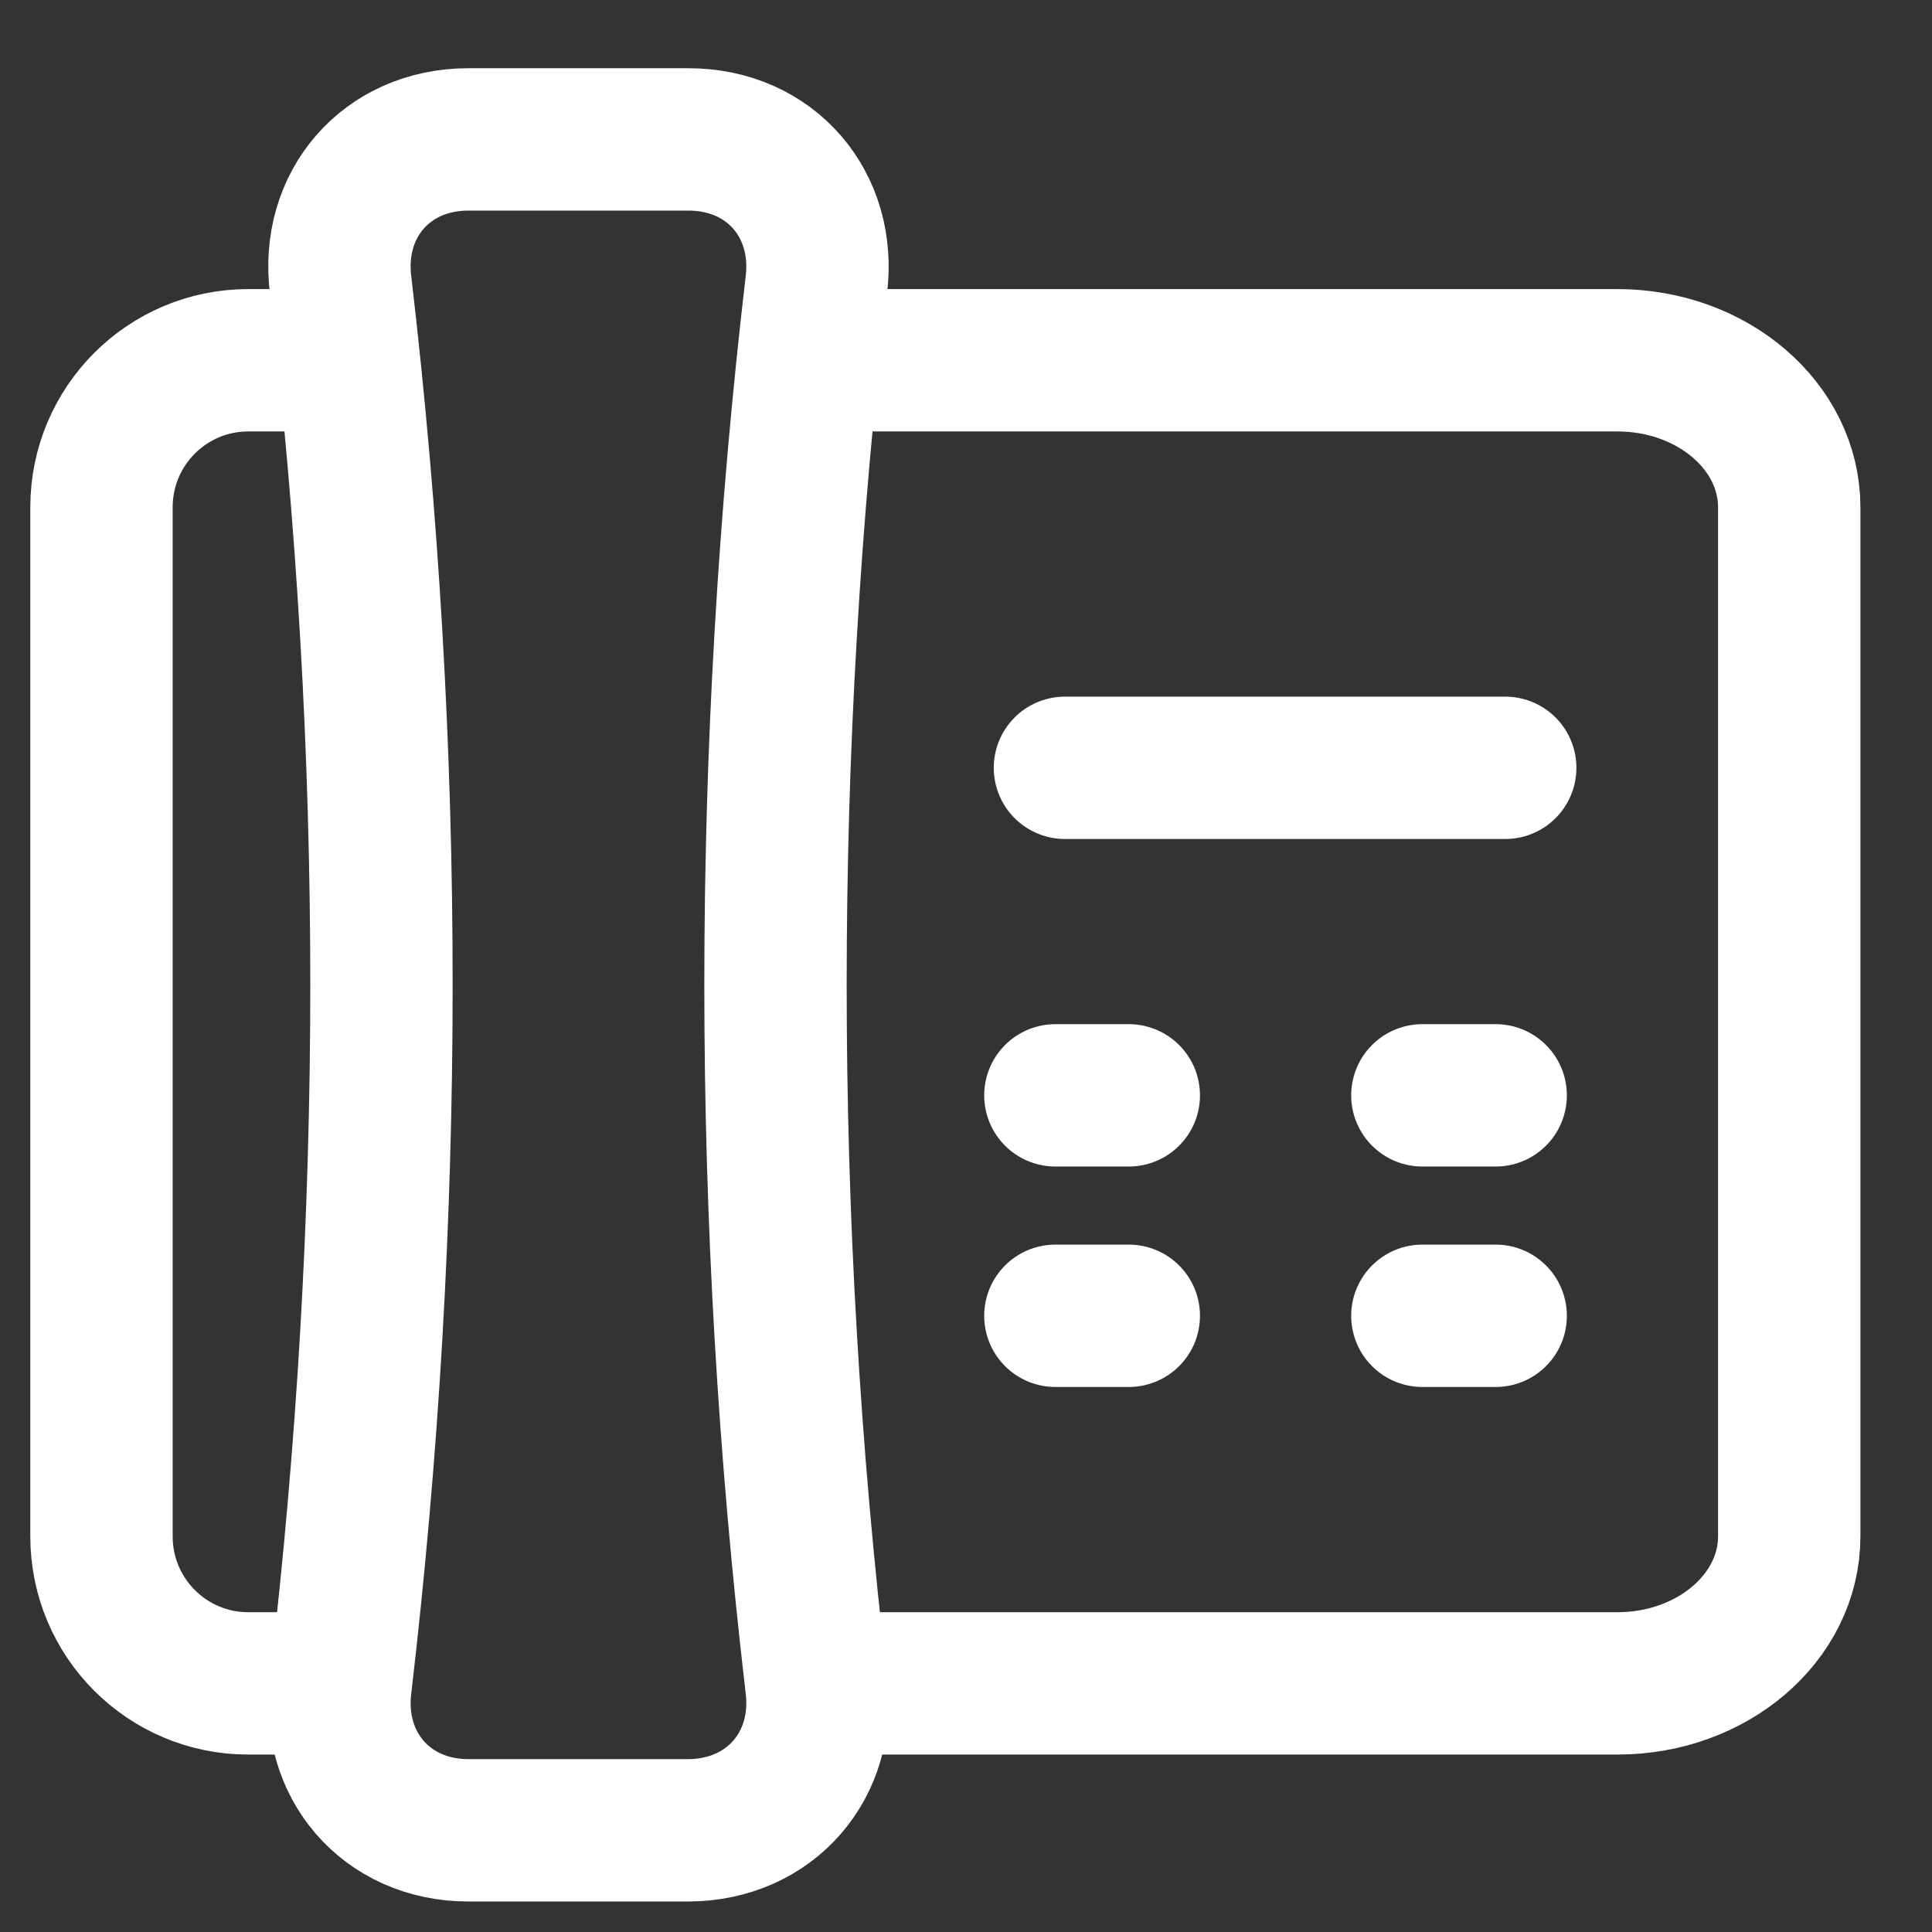
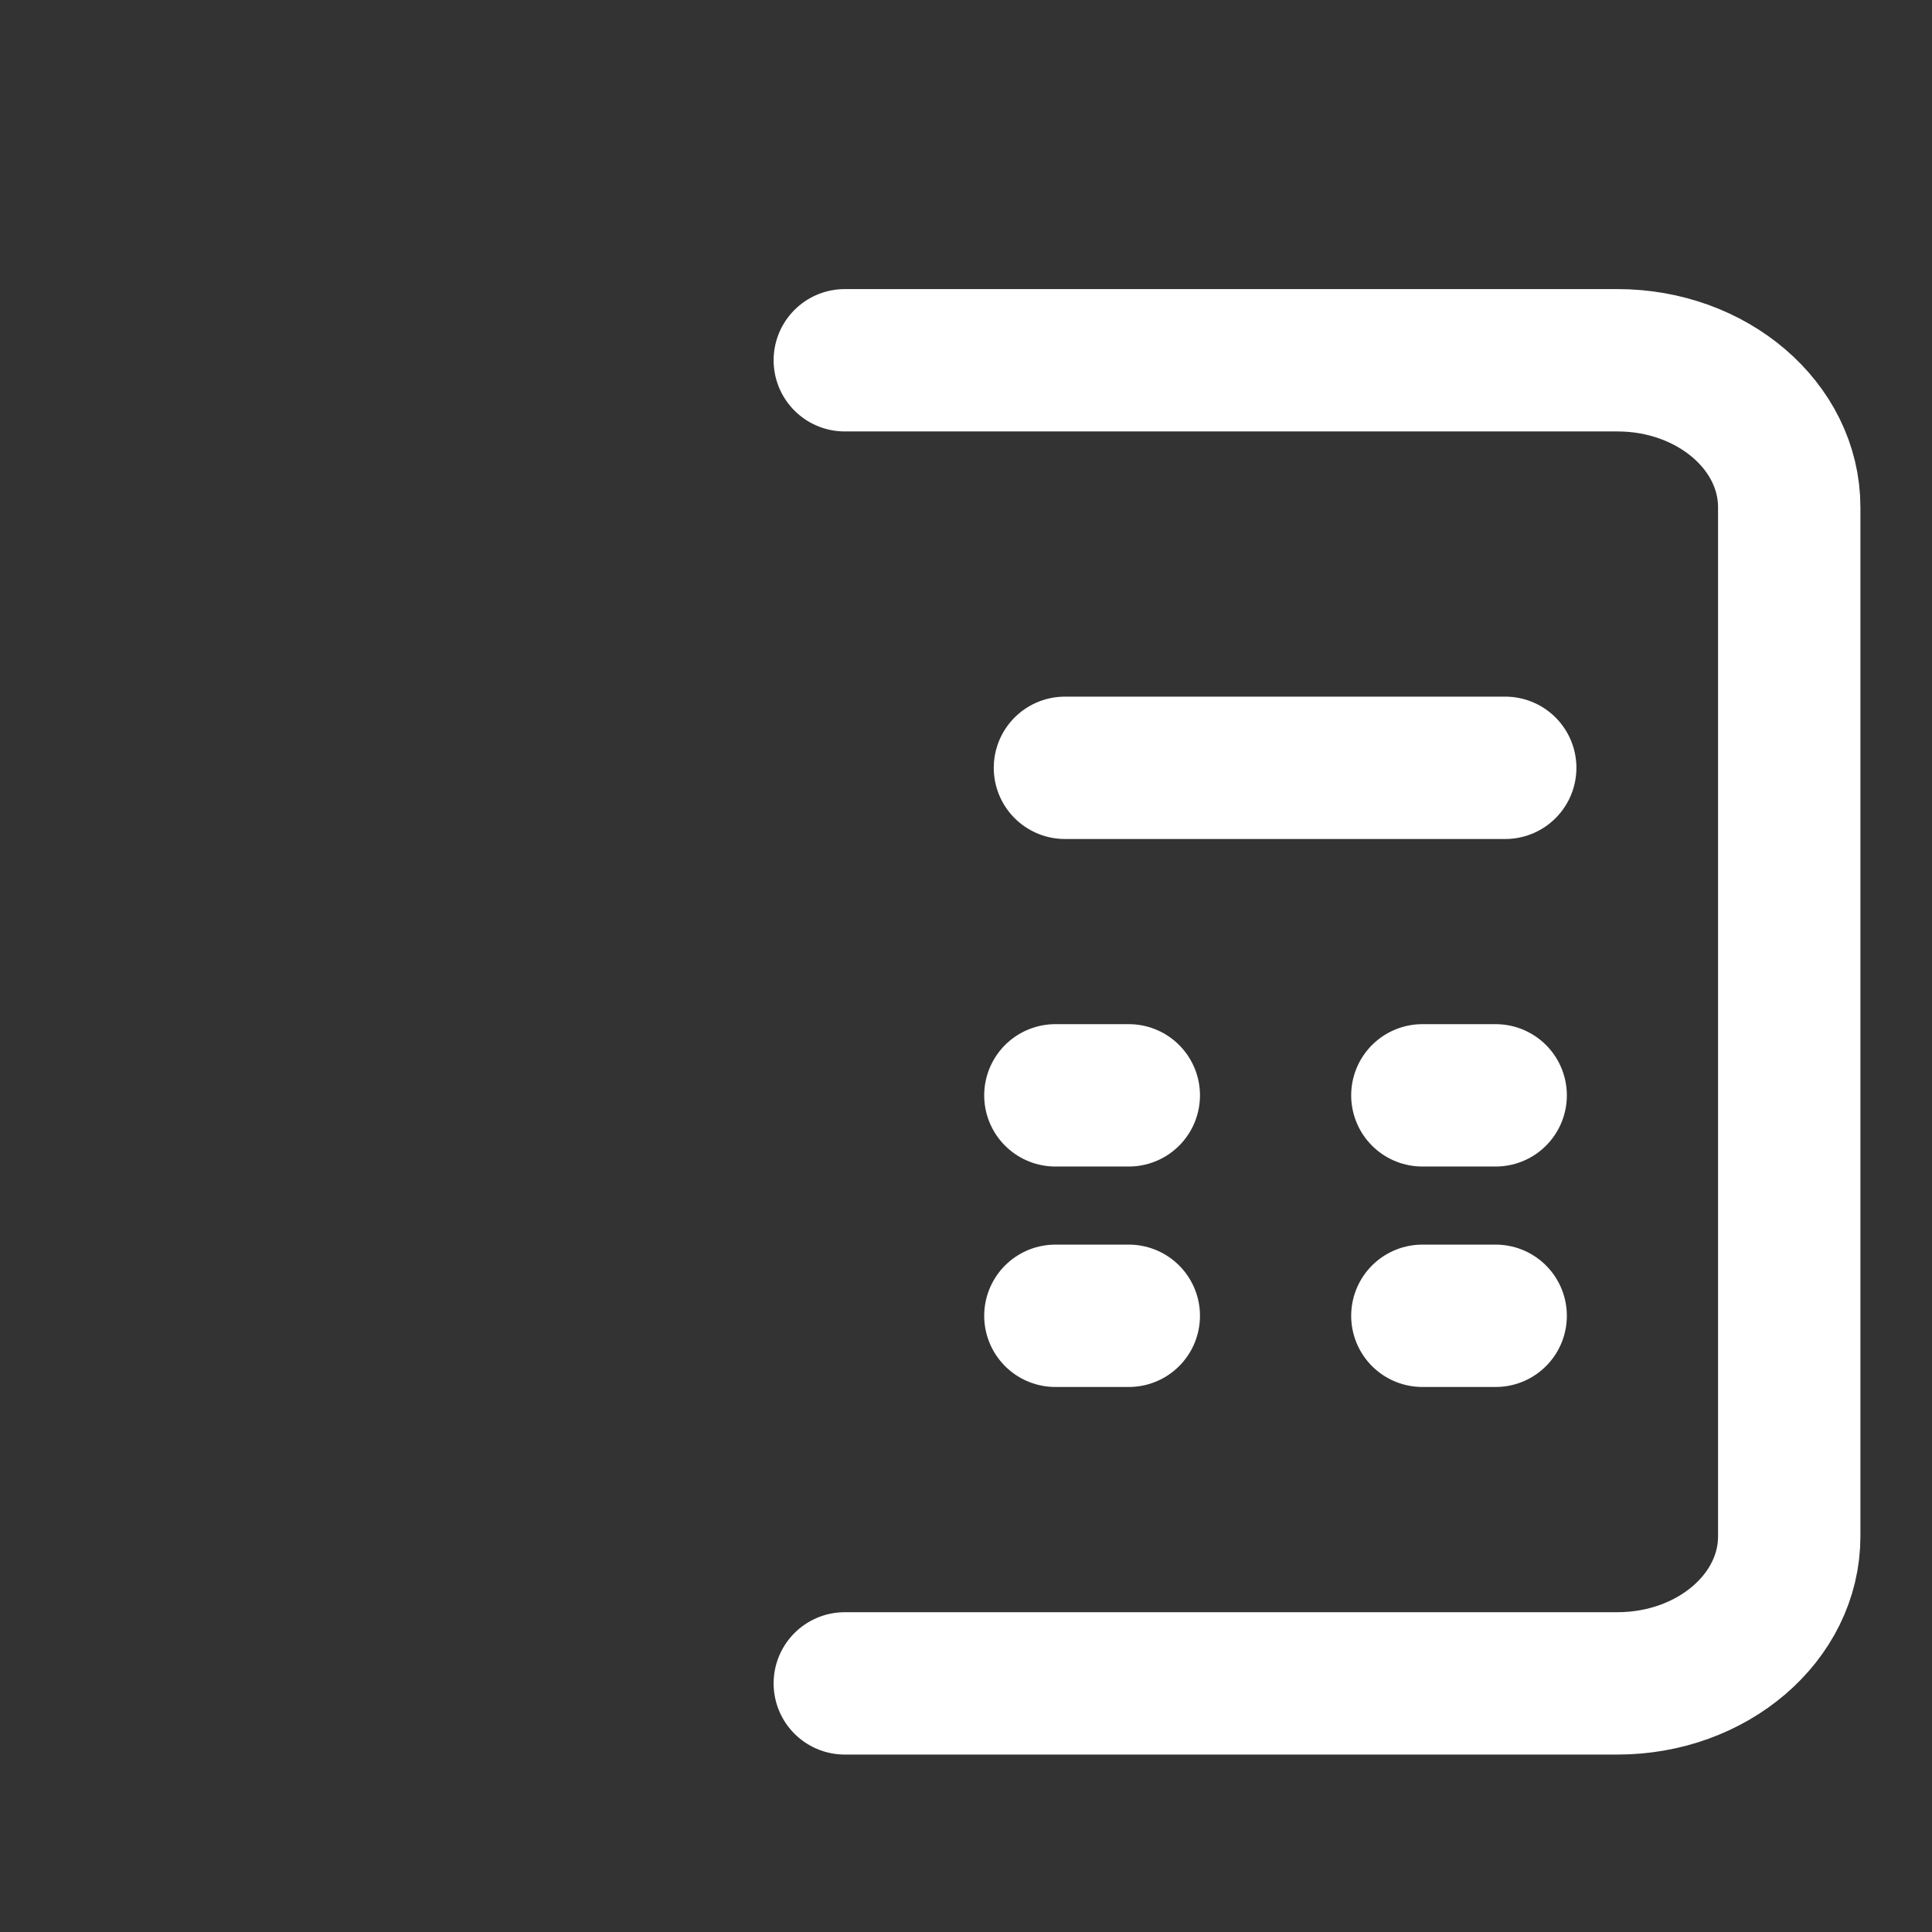
<svg xmlns="http://www.w3.org/2000/svg" width="19" height="19" viewBox="0 0 19 19" fill="none">
  <rect x="0" y="0" width="19" height="19" fill="#333333" stroke="none" />
  <g id="Group 26720">
-     <path id="Vector" d="M6.771 18H4.606C3.798 18 3.246 17.353 3.351 16.558C3.885 11.993 3.885 7.378 3.351 2.813C3.246 2.014 3.798 1.371 4.606 1.371H6.771C7.579 1.371 8.131 2.014 8.027 2.813C7.493 7.378 7.493 11.993 8.027 16.558C8.131 17.353 7.579 17.996 6.771 18Z" stroke="white" stroke-width="1.4" stroke-linecap="round" stroke-linejoin="round" />
    <path id="Vector_2" d="M8.308 3.543H15.907C16.838 3.543 17.596 4.19 17.596 4.989V15.109C17.596 15.908 16.838 16.555 15.907 16.555H8.308" stroke="white" stroke-width="1.4" stroke-linecap="round" stroke-linejoin="round" />
-     <path id="Vector_3" d="M3.163 16.555H2.441C1.644 16.555 0.998 15.908 0.998 15.109V4.989C0.998 4.19 1.644 3.543 2.441 3.543H3.163" stroke="white" stroke-width="1.4" stroke-linecap="round" stroke-linejoin="round" />
    <path id="Vector_4" d="M10.379 10.772H11.101" stroke="white" stroke-width="1.4" stroke-linecap="round" stroke-linejoin="round" />
    <path id="Vector_5" d="M10.473 7.551H14.803" stroke="white" stroke-width="1.4" stroke-linecap="round" stroke-linejoin="round" />
    <path id="Vector_6" d="M13.988 10.772H14.709" stroke="white" stroke-width="1.4" stroke-linecap="round" stroke-linejoin="round" />
    <path id="Vector_7" d="M10.379 12.94H11.101" stroke="white" stroke-width="1.4" stroke-linecap="round" stroke-linejoin="round" />
    <path id="Vector_8" d="M13.988 12.94H14.709" stroke="white" stroke-width="1.4" stroke-linecap="round" stroke-linejoin="round" />
  </g>
</svg>